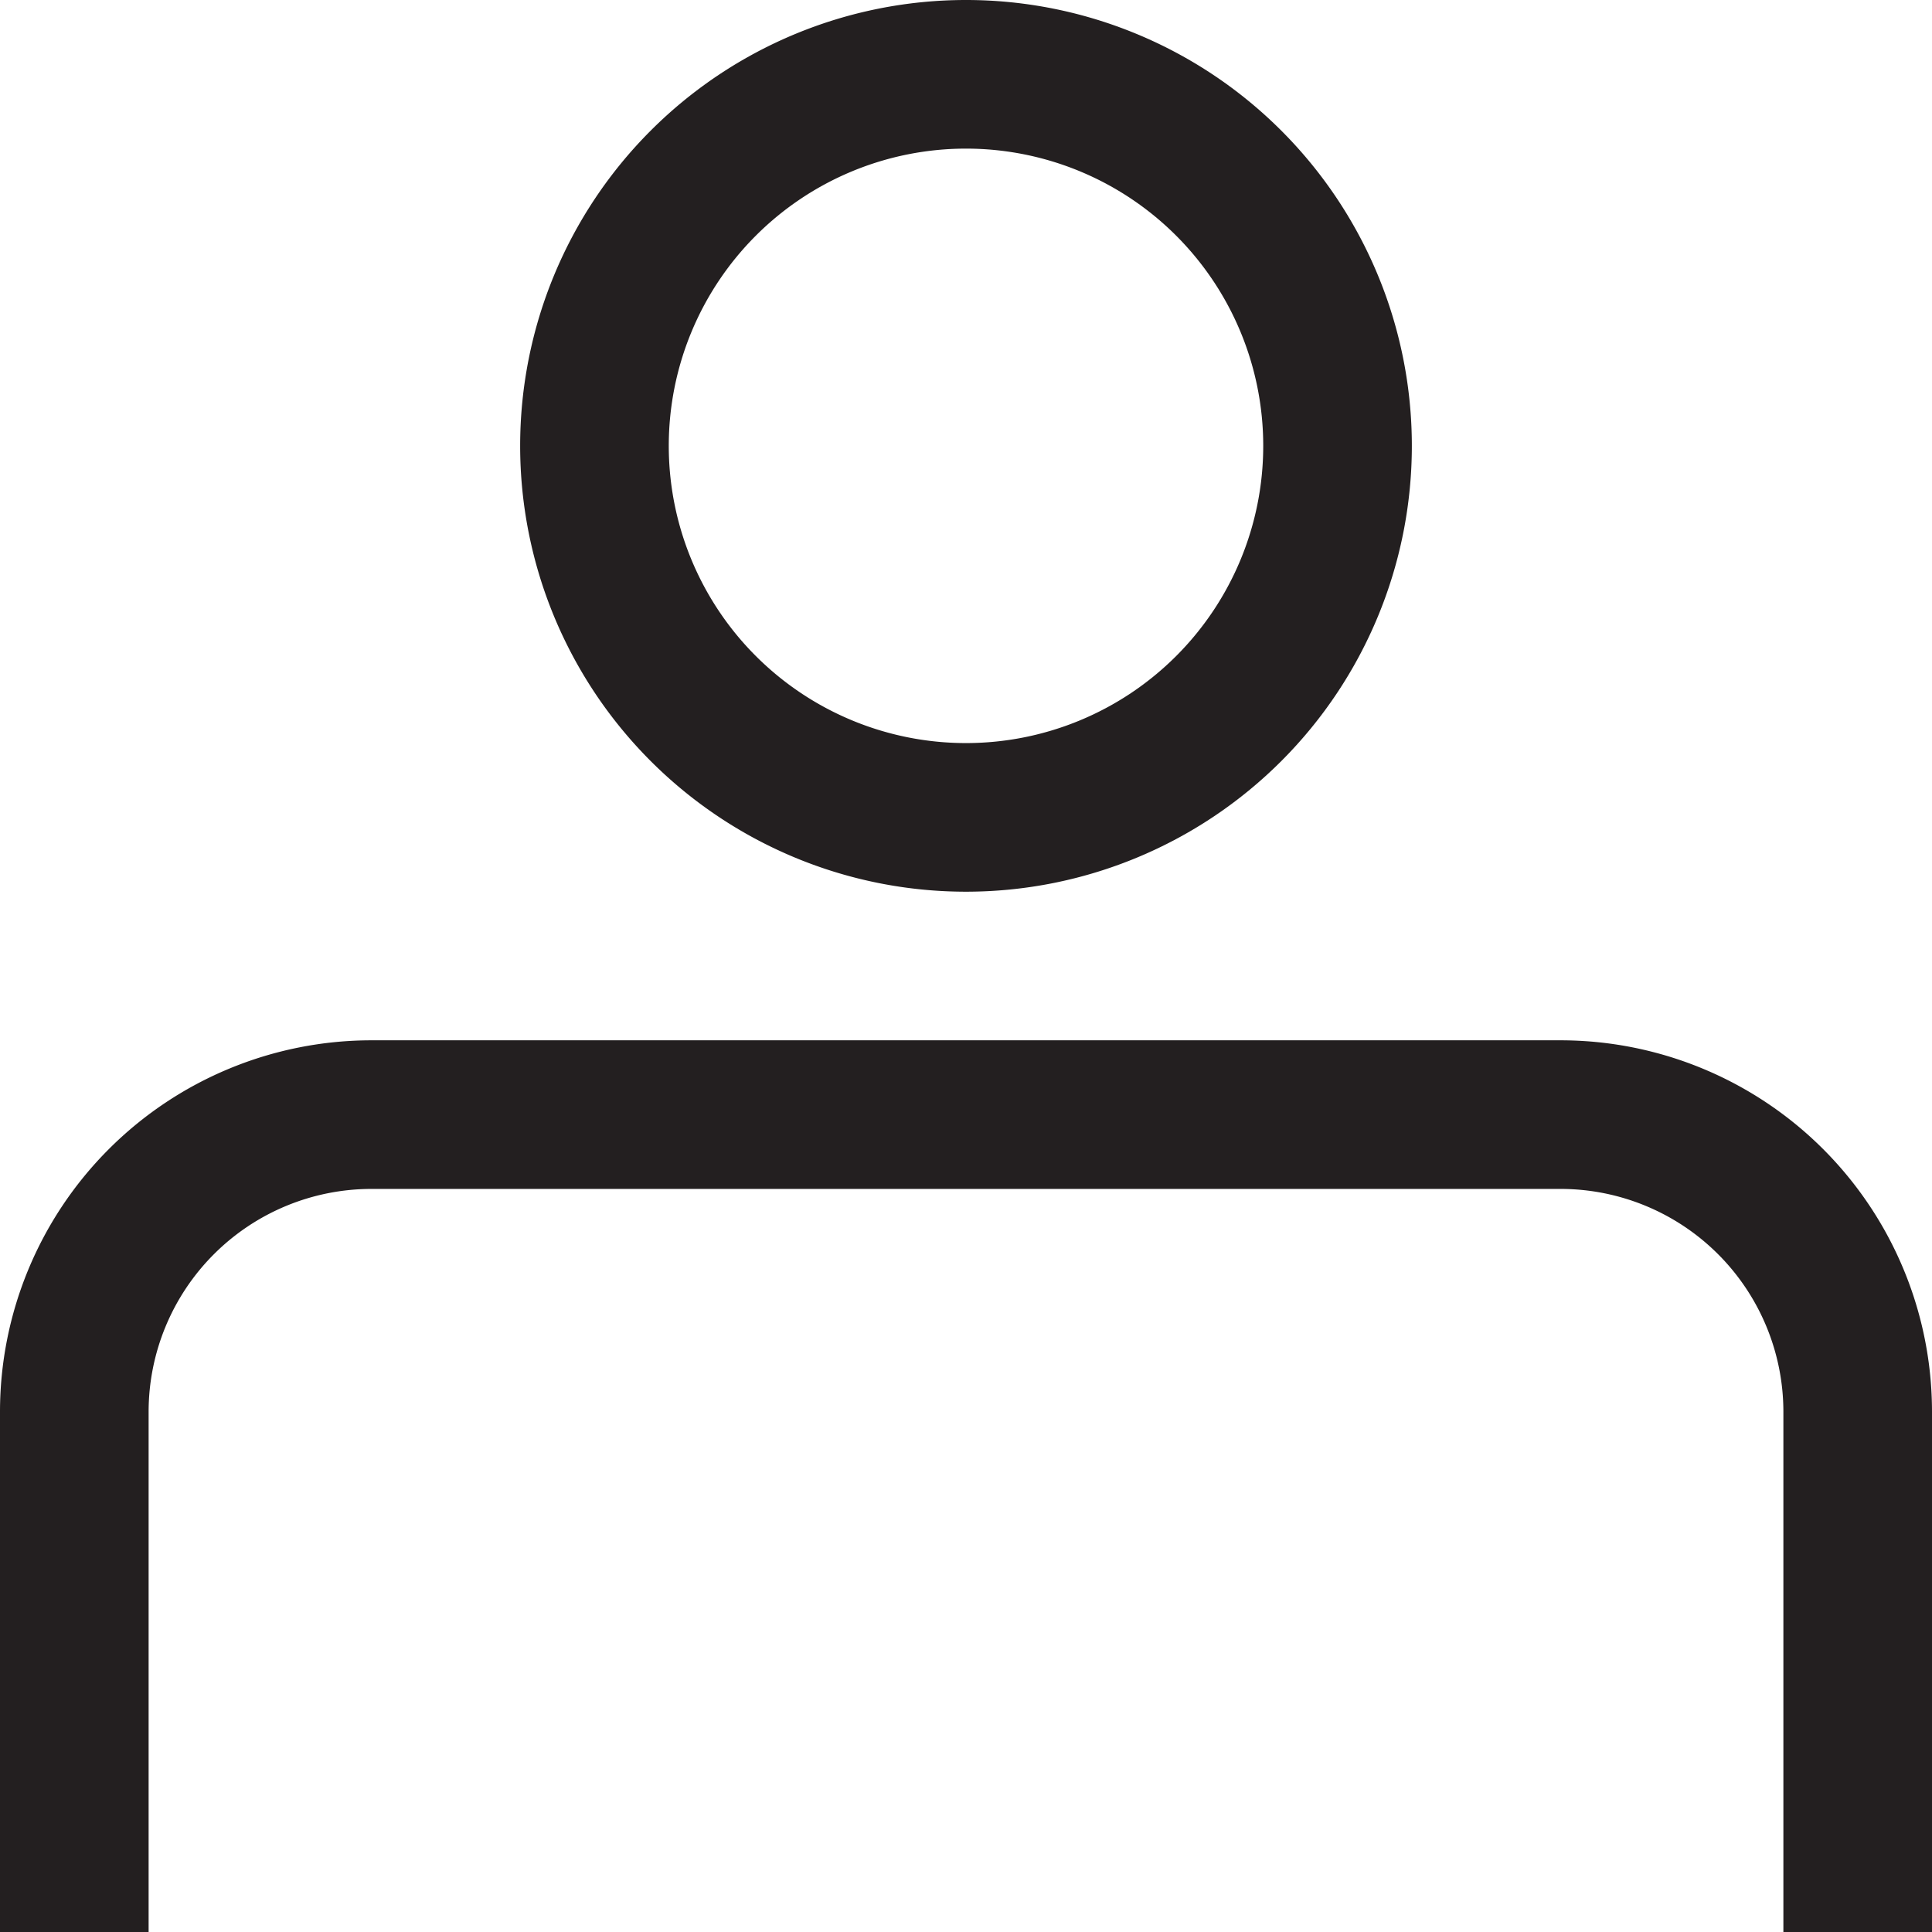
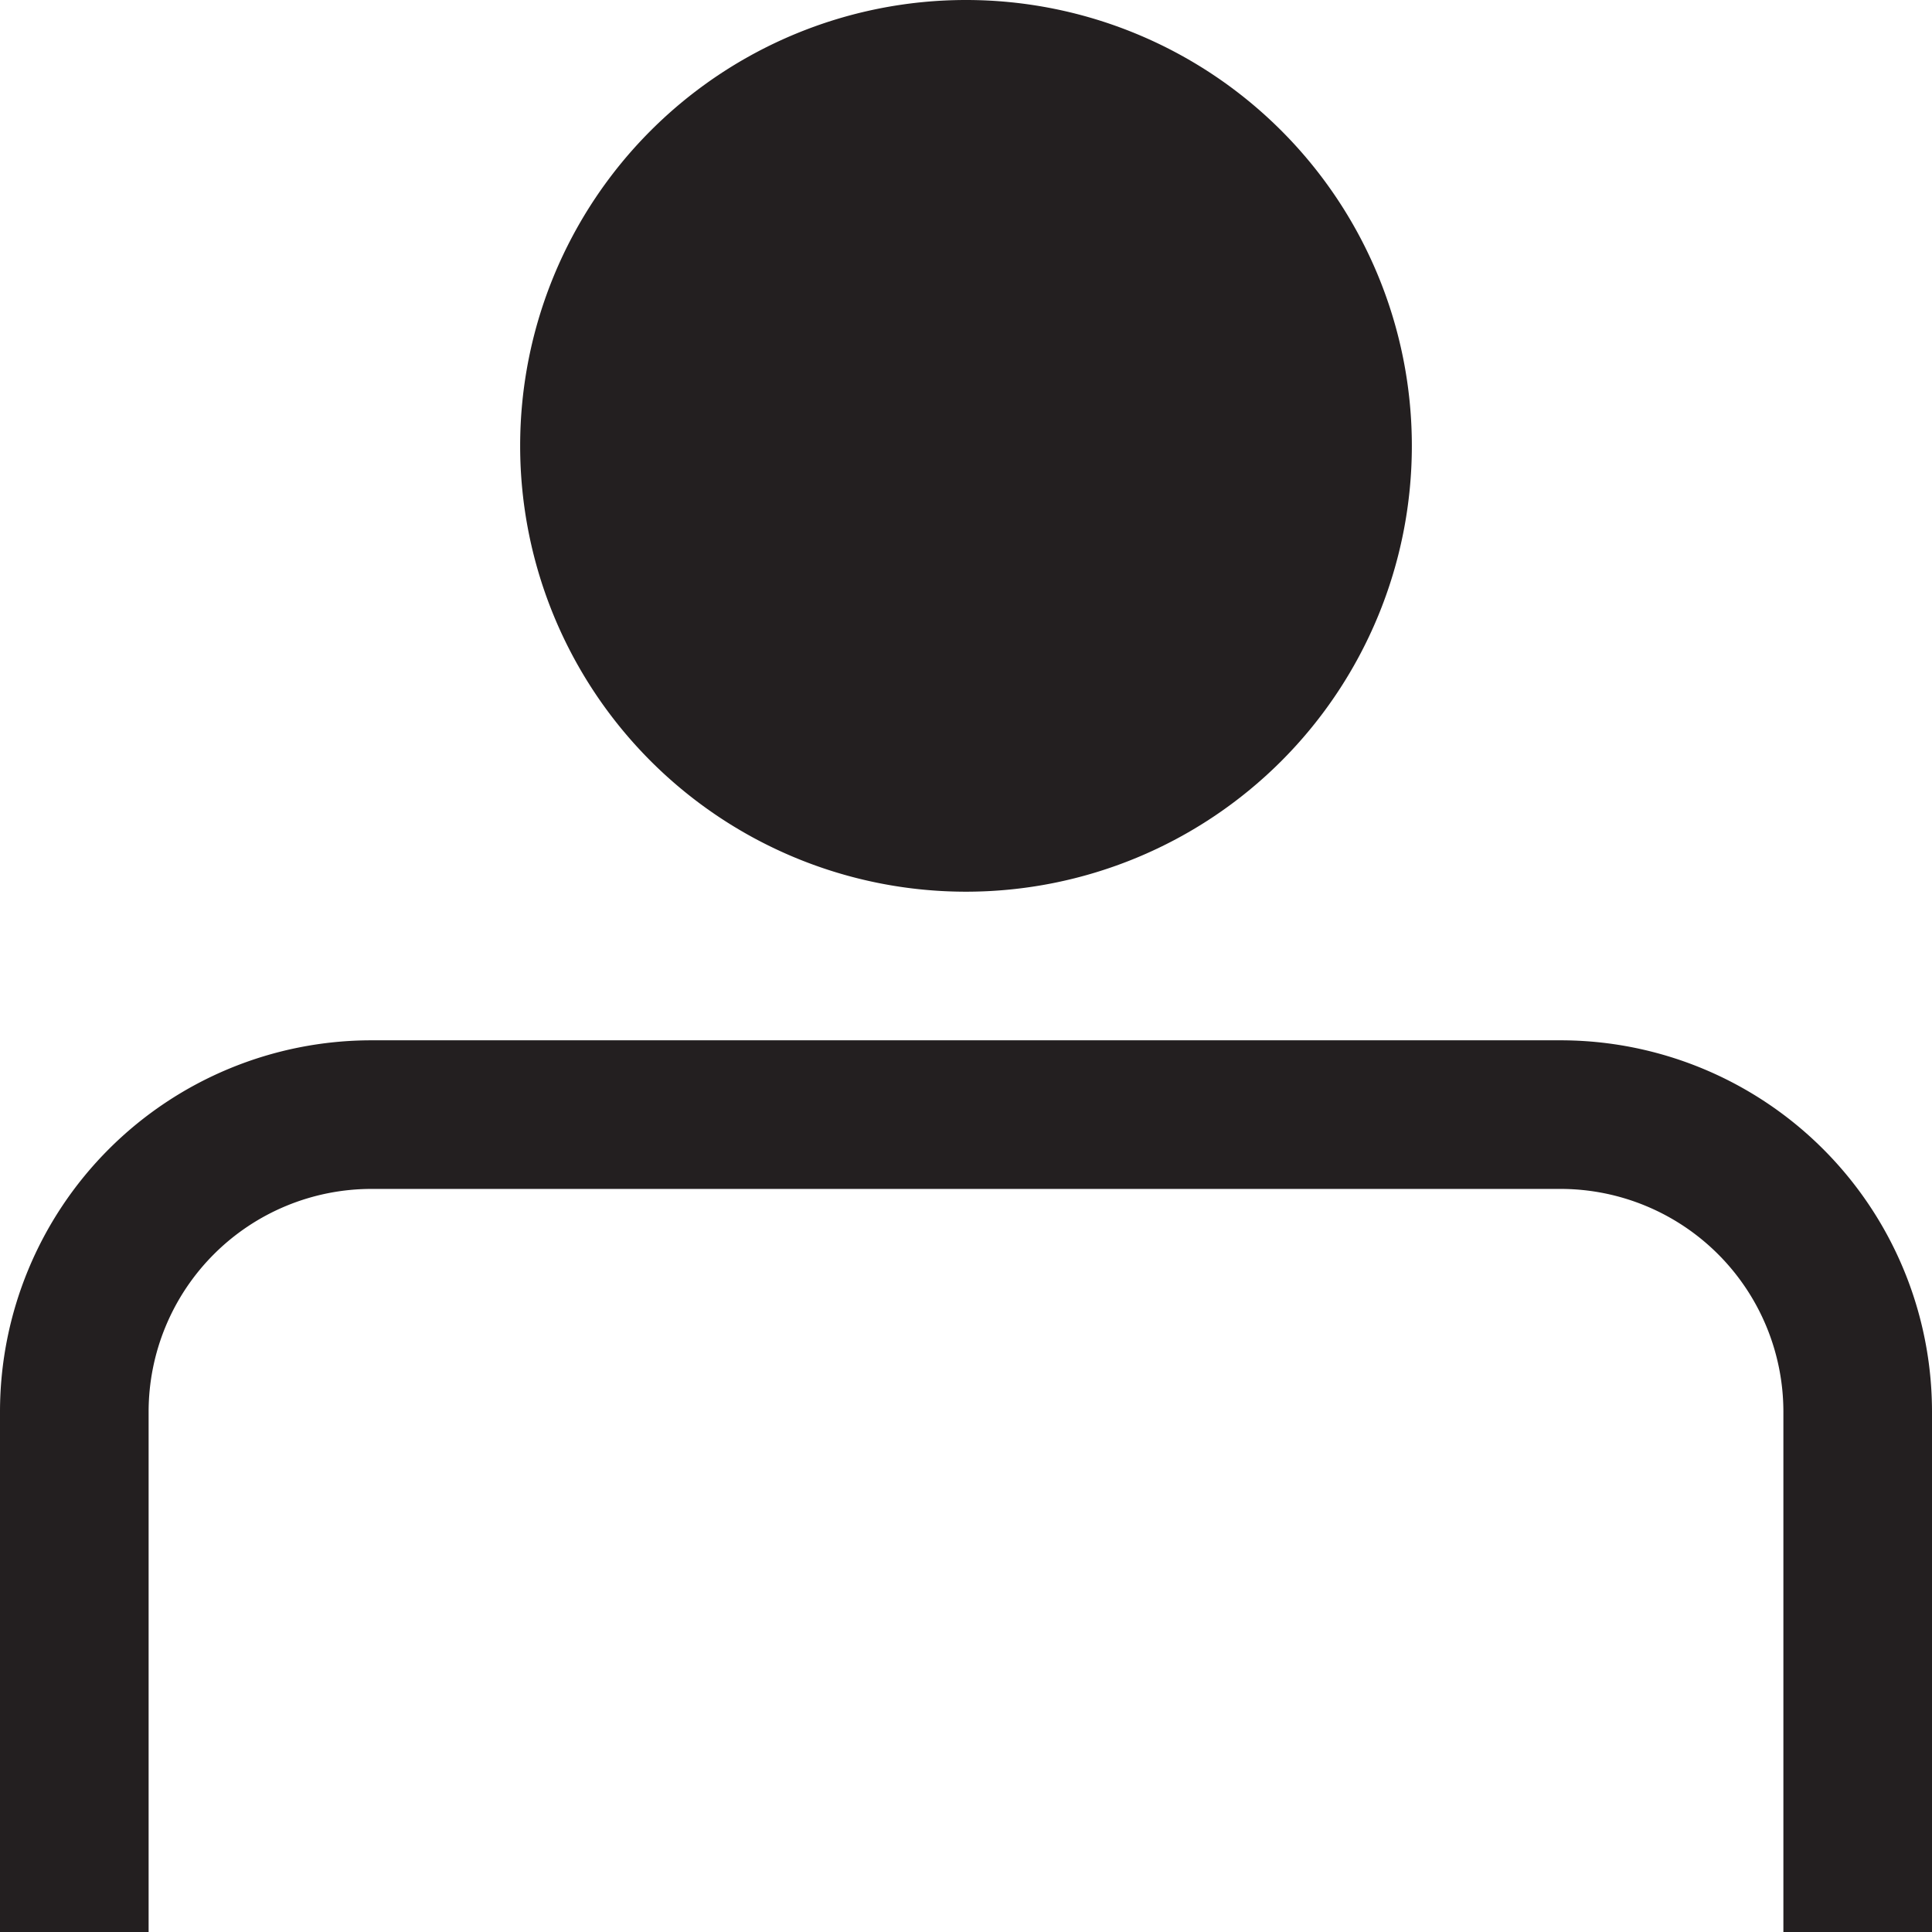
<svg xmlns="http://www.w3.org/2000/svg" width="26" height="26">
-   <path d="M21 14a5 5 0 015 5v7h-2v-7a3 3 0 00-3-3H5a3 3 0 00-3 3v7H0v-7a5 5 0 015-5zM13 0a6 6 0 110 12 6 6 0 010-12zm0 2a4 4 0 100 8 4 4 0 000-8z" fill="#231F20" fill-rule="evenodd" />
+   <path d="M21 14a5 5 0 015 5v7h-2v-7a3 3 0 00-3-3H5a3 3 0 00-3 3v7H0v-7a5 5 0 015-5zM13 0a6 6 0 110 12 6 6 0 010-12zm0 2z" fill="#231F20" fill-rule="evenodd" />
</svg>